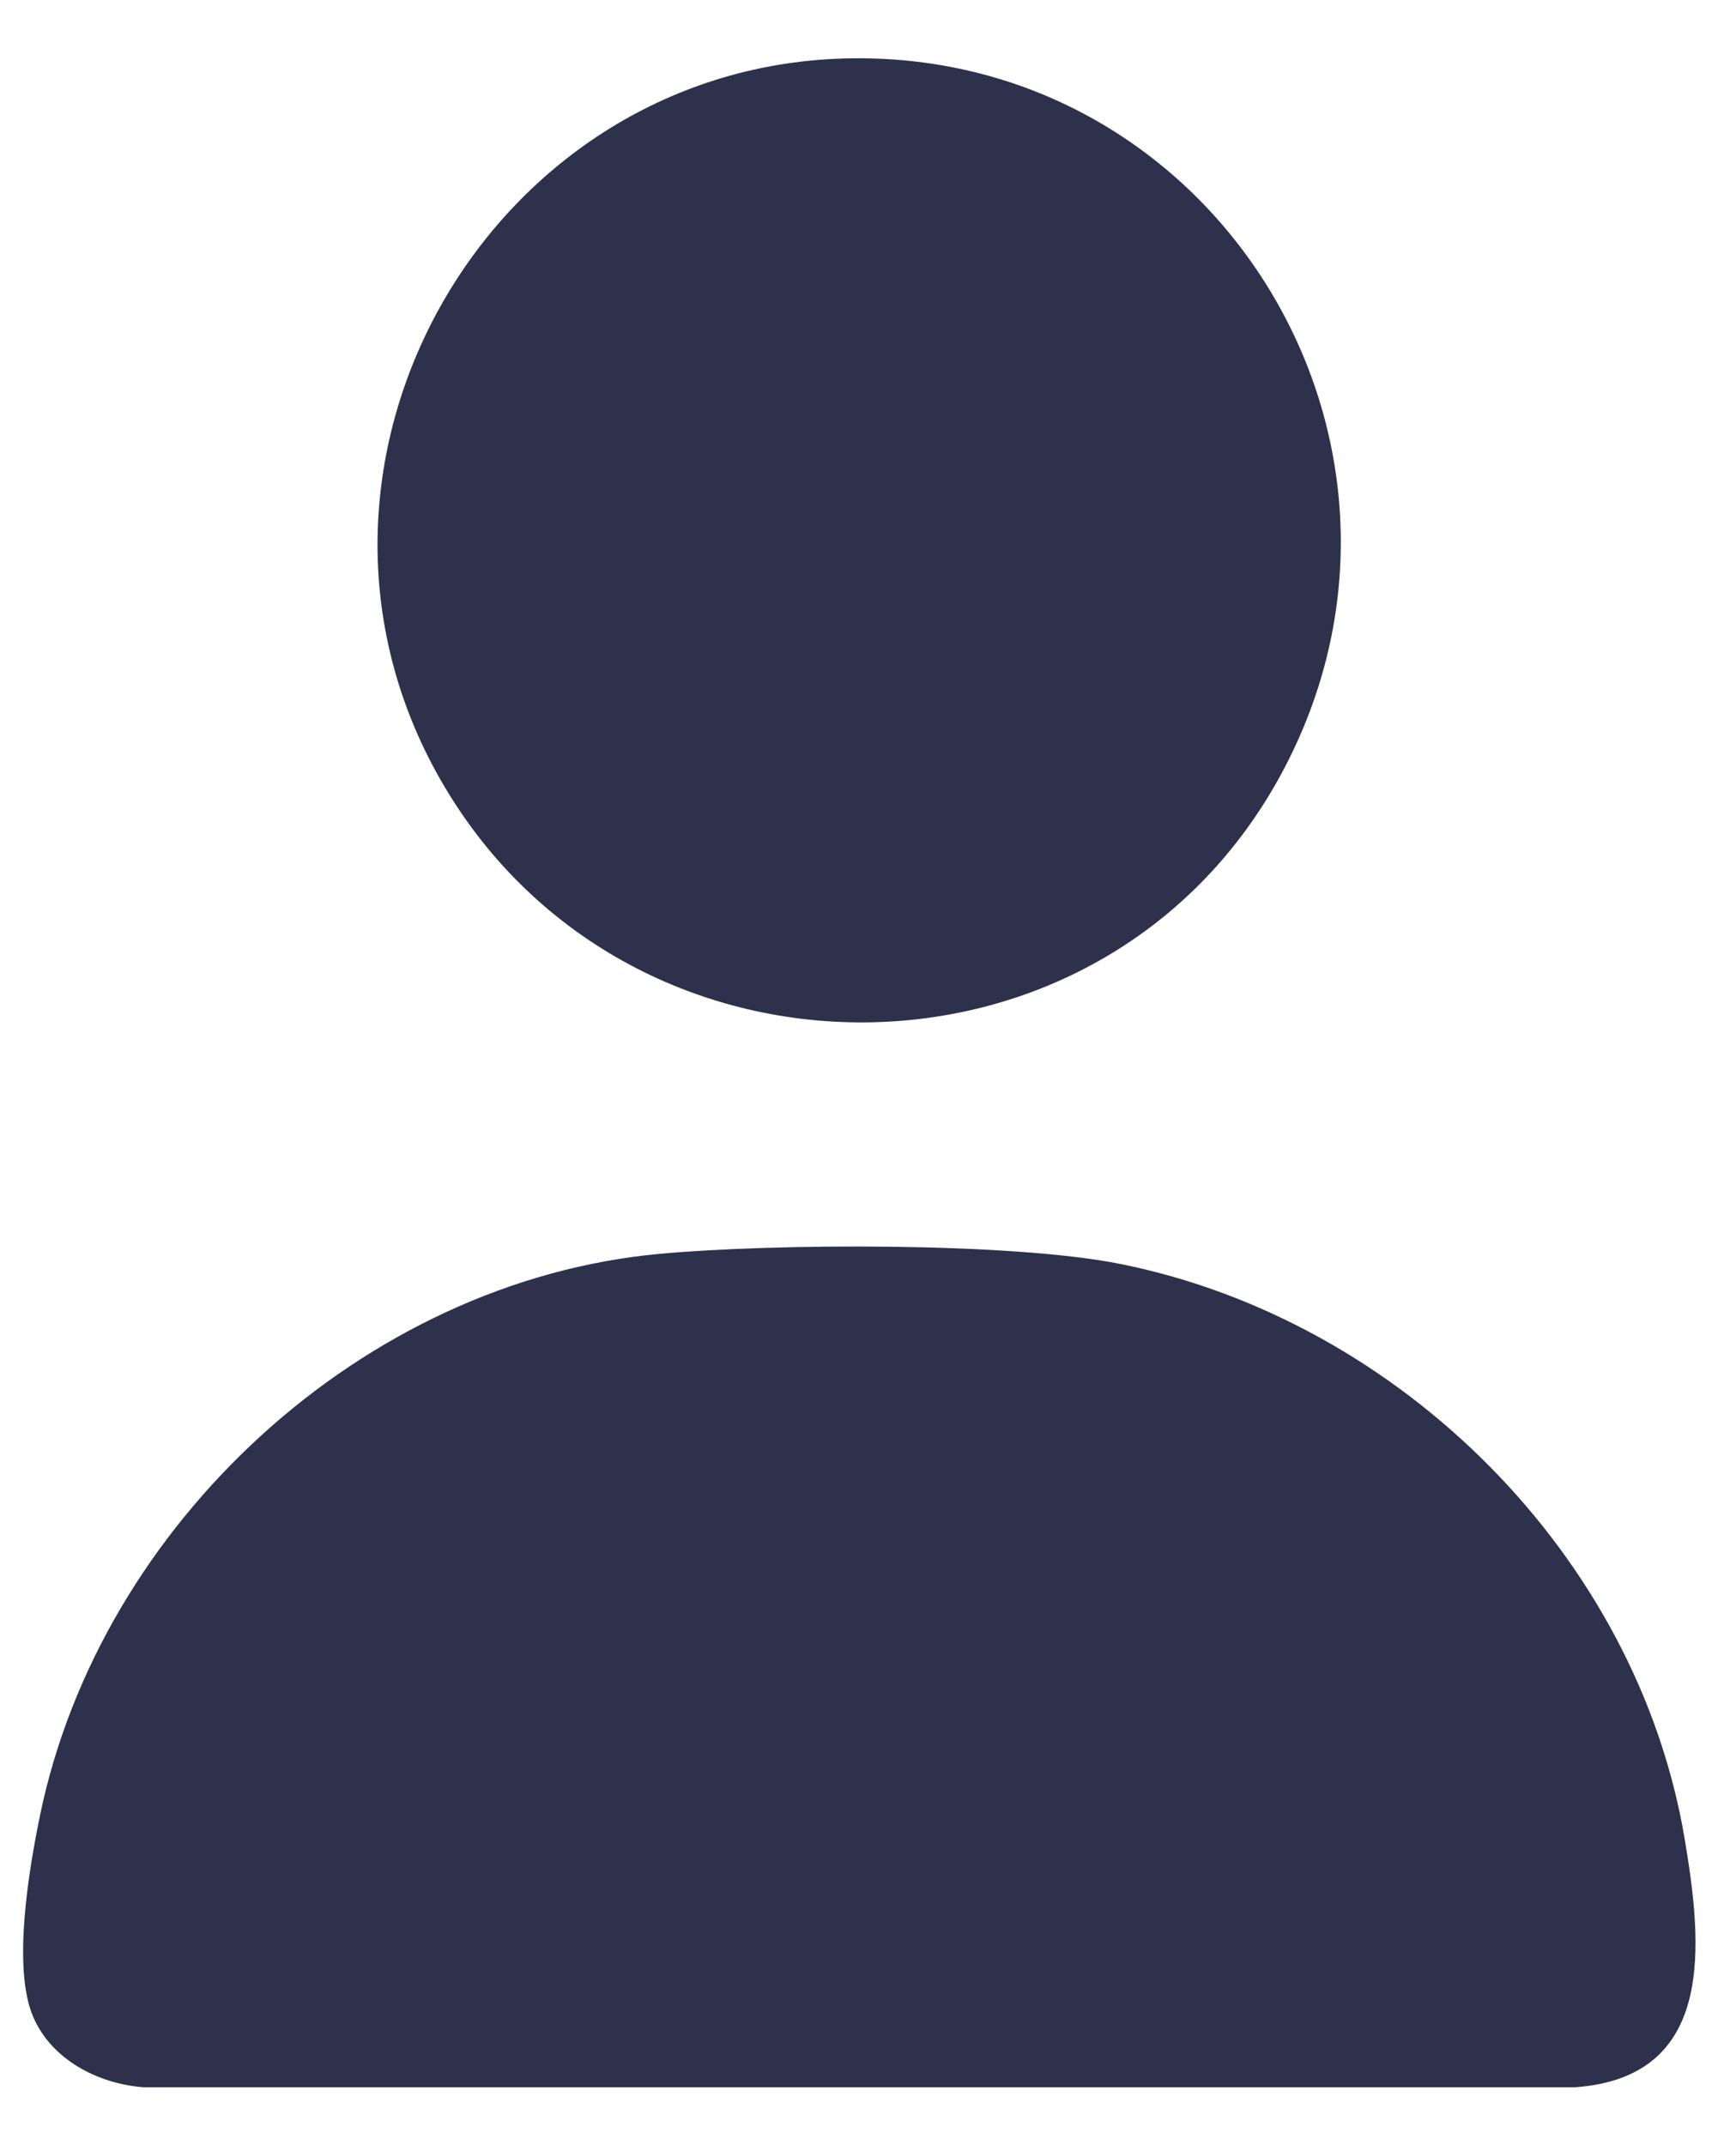
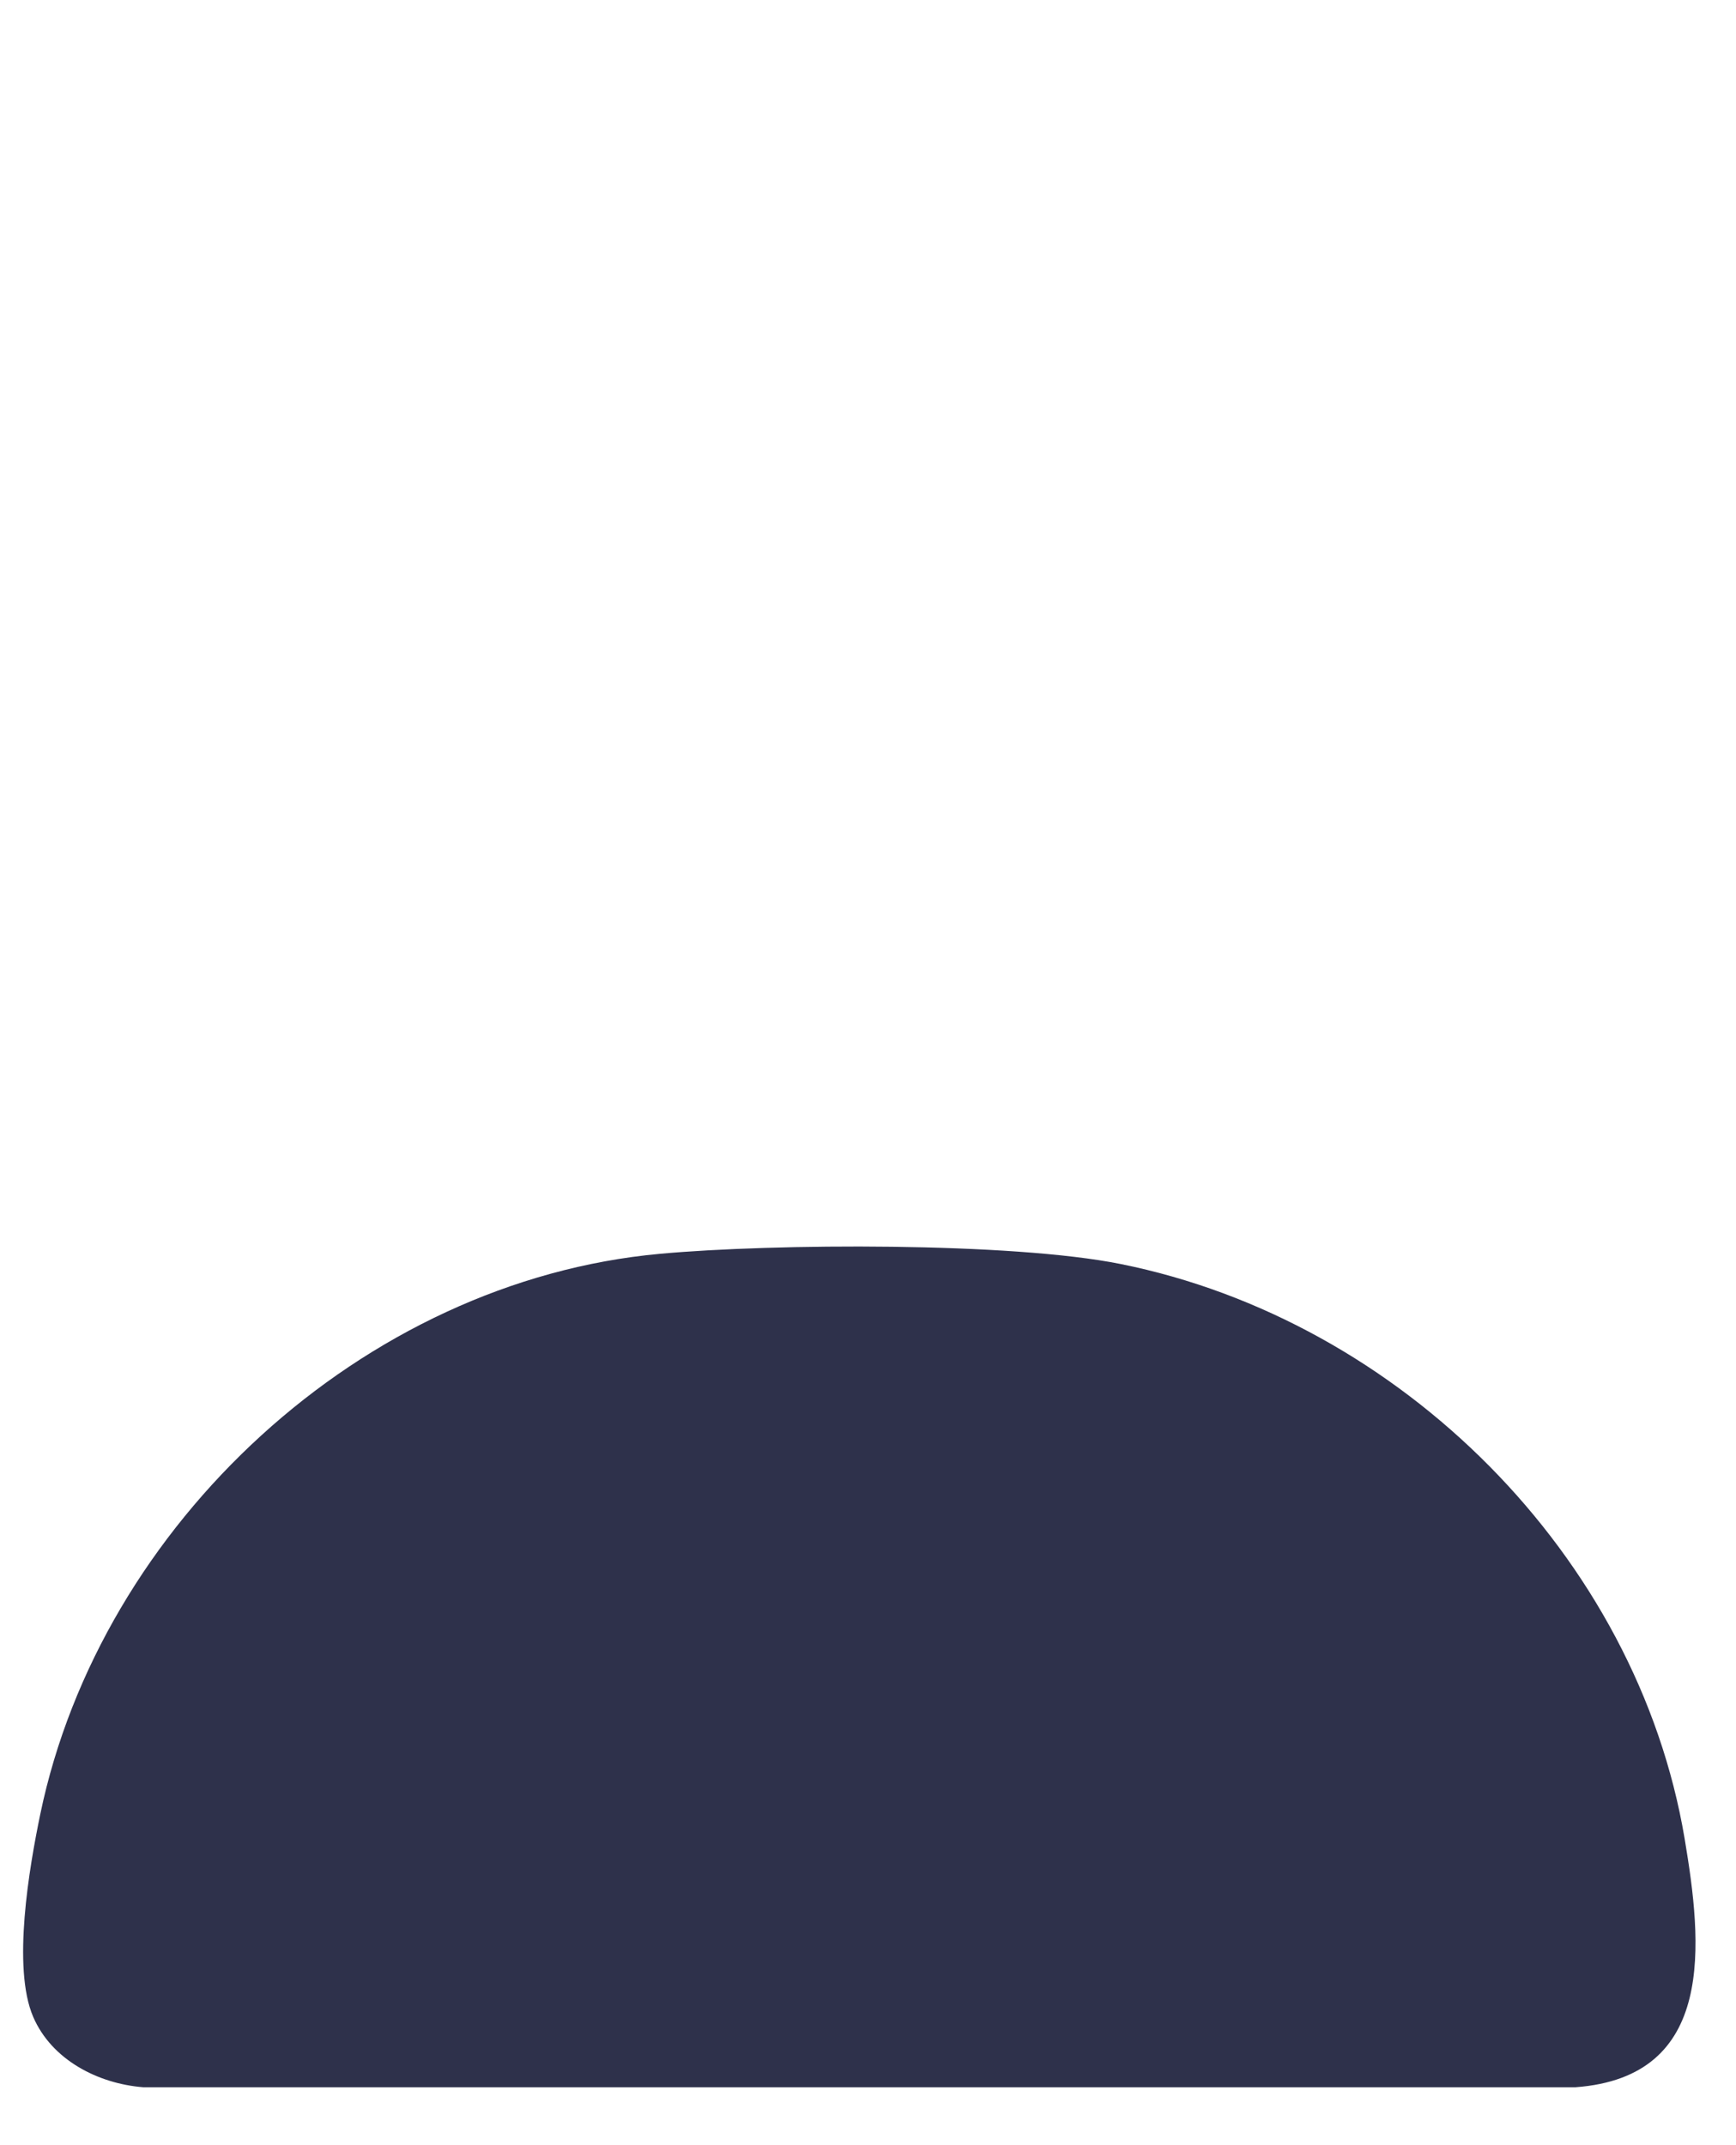
<svg xmlns="http://www.w3.org/2000/svg" width="17" height="21" viewBox="0 0 17 21" fill="none">
  <g clip-path="url(#clip0_4665_3612)">
    <path d="M6.463 12.274C7.58 12.172 9.905 12.159 10.974 12.374C13.71 12.924 16.031 15.23 16.497 18C16.669 19.024 16.809 20.331 15.429 20.433H1.402C0.96 20.398 0.506 20.165 0.325 19.744C0.117 19.261 0.286 18.282 0.395 17.757C0.986 14.921 3.553 12.539 6.464 12.274H6.463Z" fill="#2E314B" />
-     <path d="M8.332 0.571C11.912 0.518 14.243 4.315 12.586 7.503C10.855 10.834 6.082 10.831 4.279 7.572C2.575 4.49 4.819 0.623 8.332 0.571Z" fill="#2E314B" />
  </g>
  <defs>
    <clipPath id="clip0_4665_3612">
      <rect width="16.378" height="19.863" fill="white" transform="translate(0.227 0.57)" />
    </clipPath>
  </defs>
</svg>